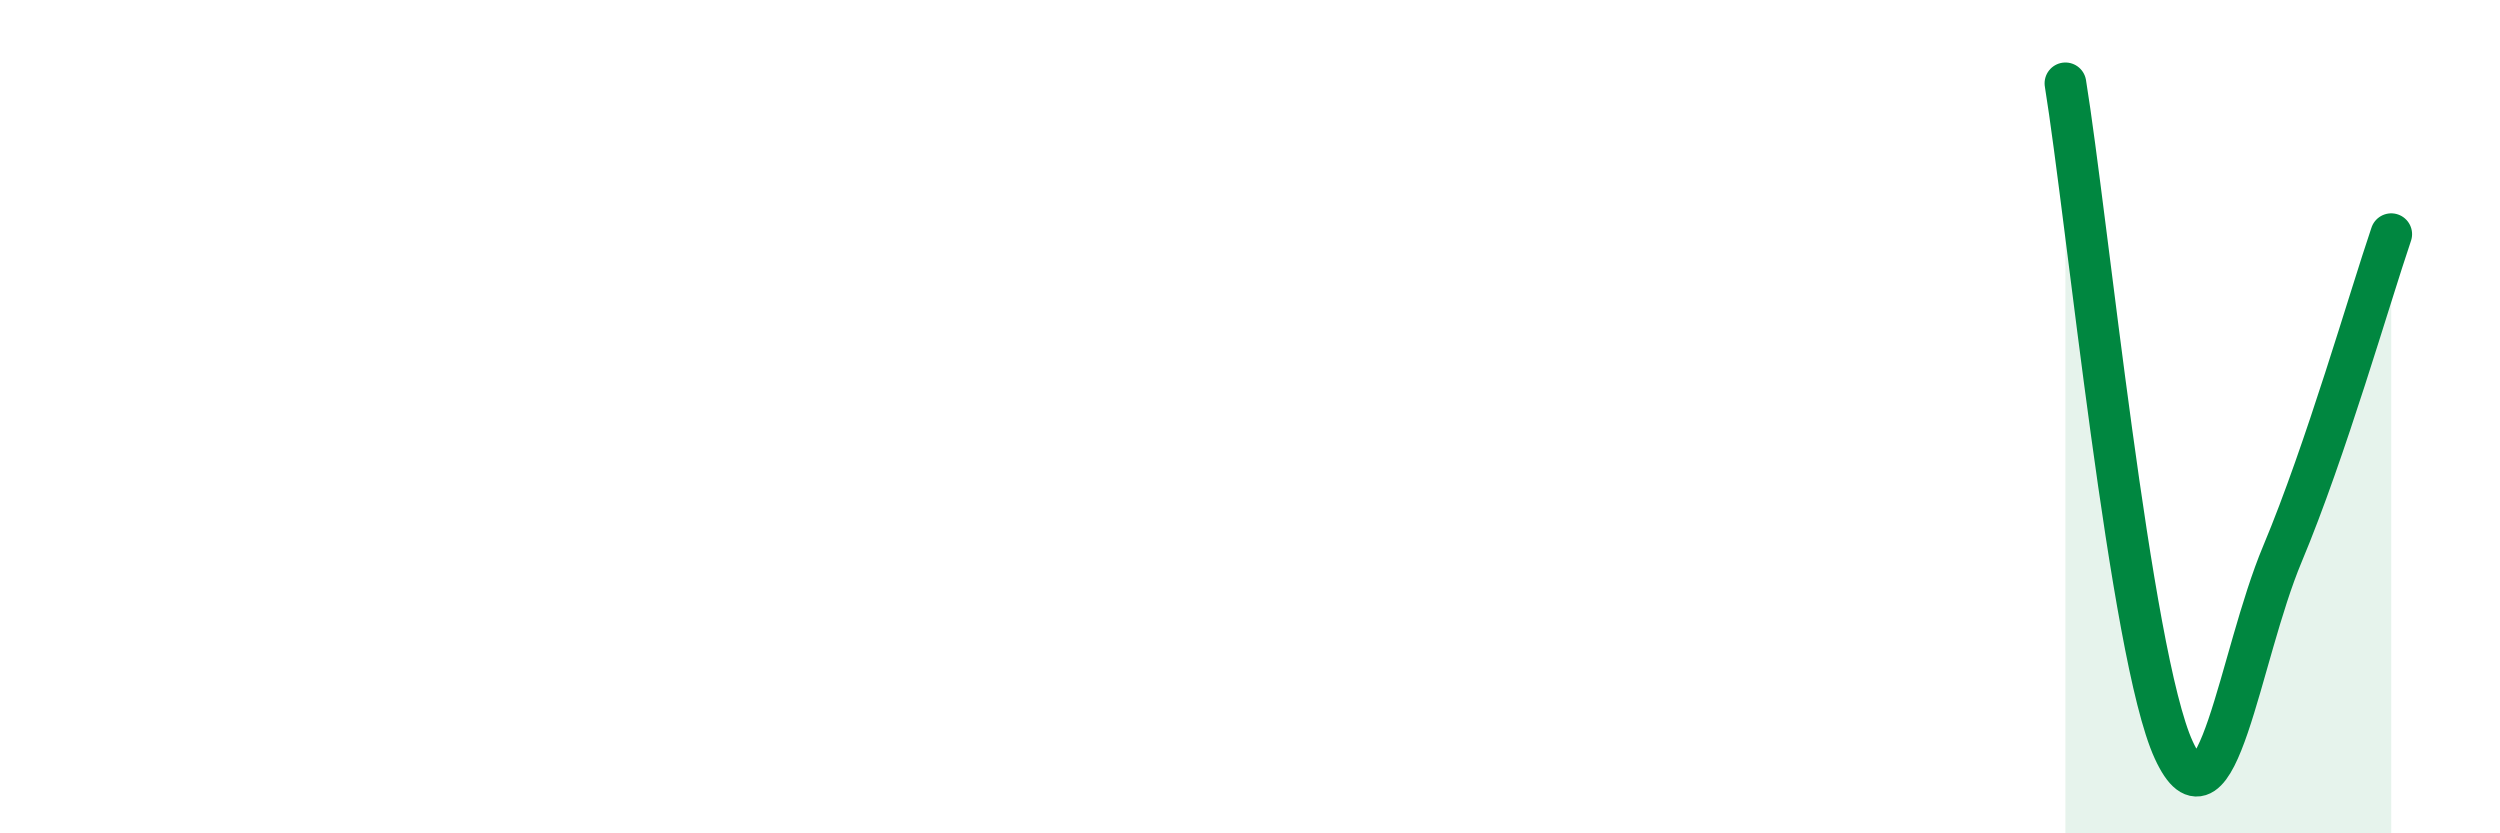
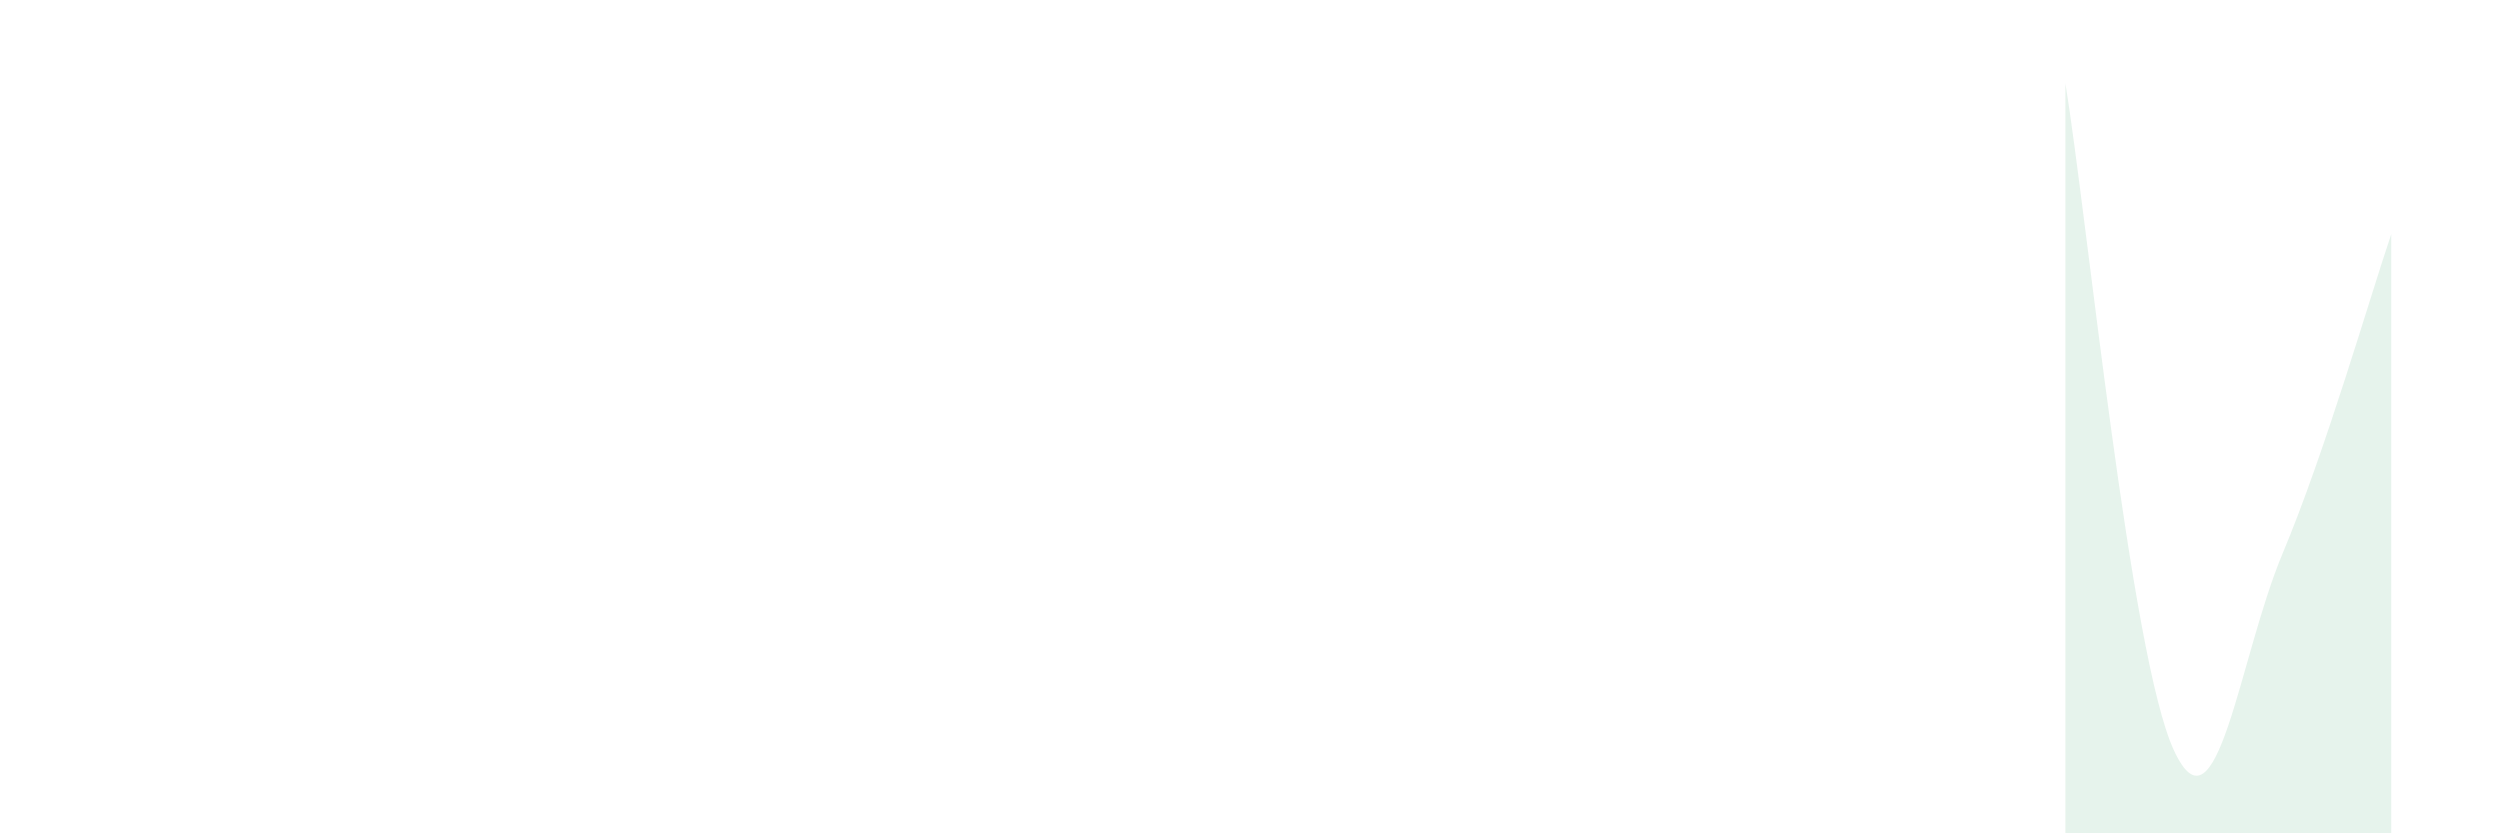
<svg xmlns="http://www.w3.org/2000/svg" width="60" height="20" viewBox="0 0 60 20">
  <path d="M 49.57,2 C 50.09,5.2 51.13,15.74 52.17,18 C 53.21,20.26 53.74,15.77 54.78,13.29 C 55.82,10.81 56.87,7.15 57.39,5.62L57.39 20L49.57 20Z" fill="#008740" opacity="0.1" stroke-linecap="round" stroke-linejoin="round" />
-   <path d="M 49.57,2 C 50.09,5.2 51.13,15.74 52.17,18 C 53.21,20.26 53.74,15.77 54.78,13.29 C 55.82,10.81 56.87,7.15 57.39,5.62" stroke="#008740" stroke-width="1" fill="none" stroke-linecap="round" stroke-linejoin="round" />
</svg>